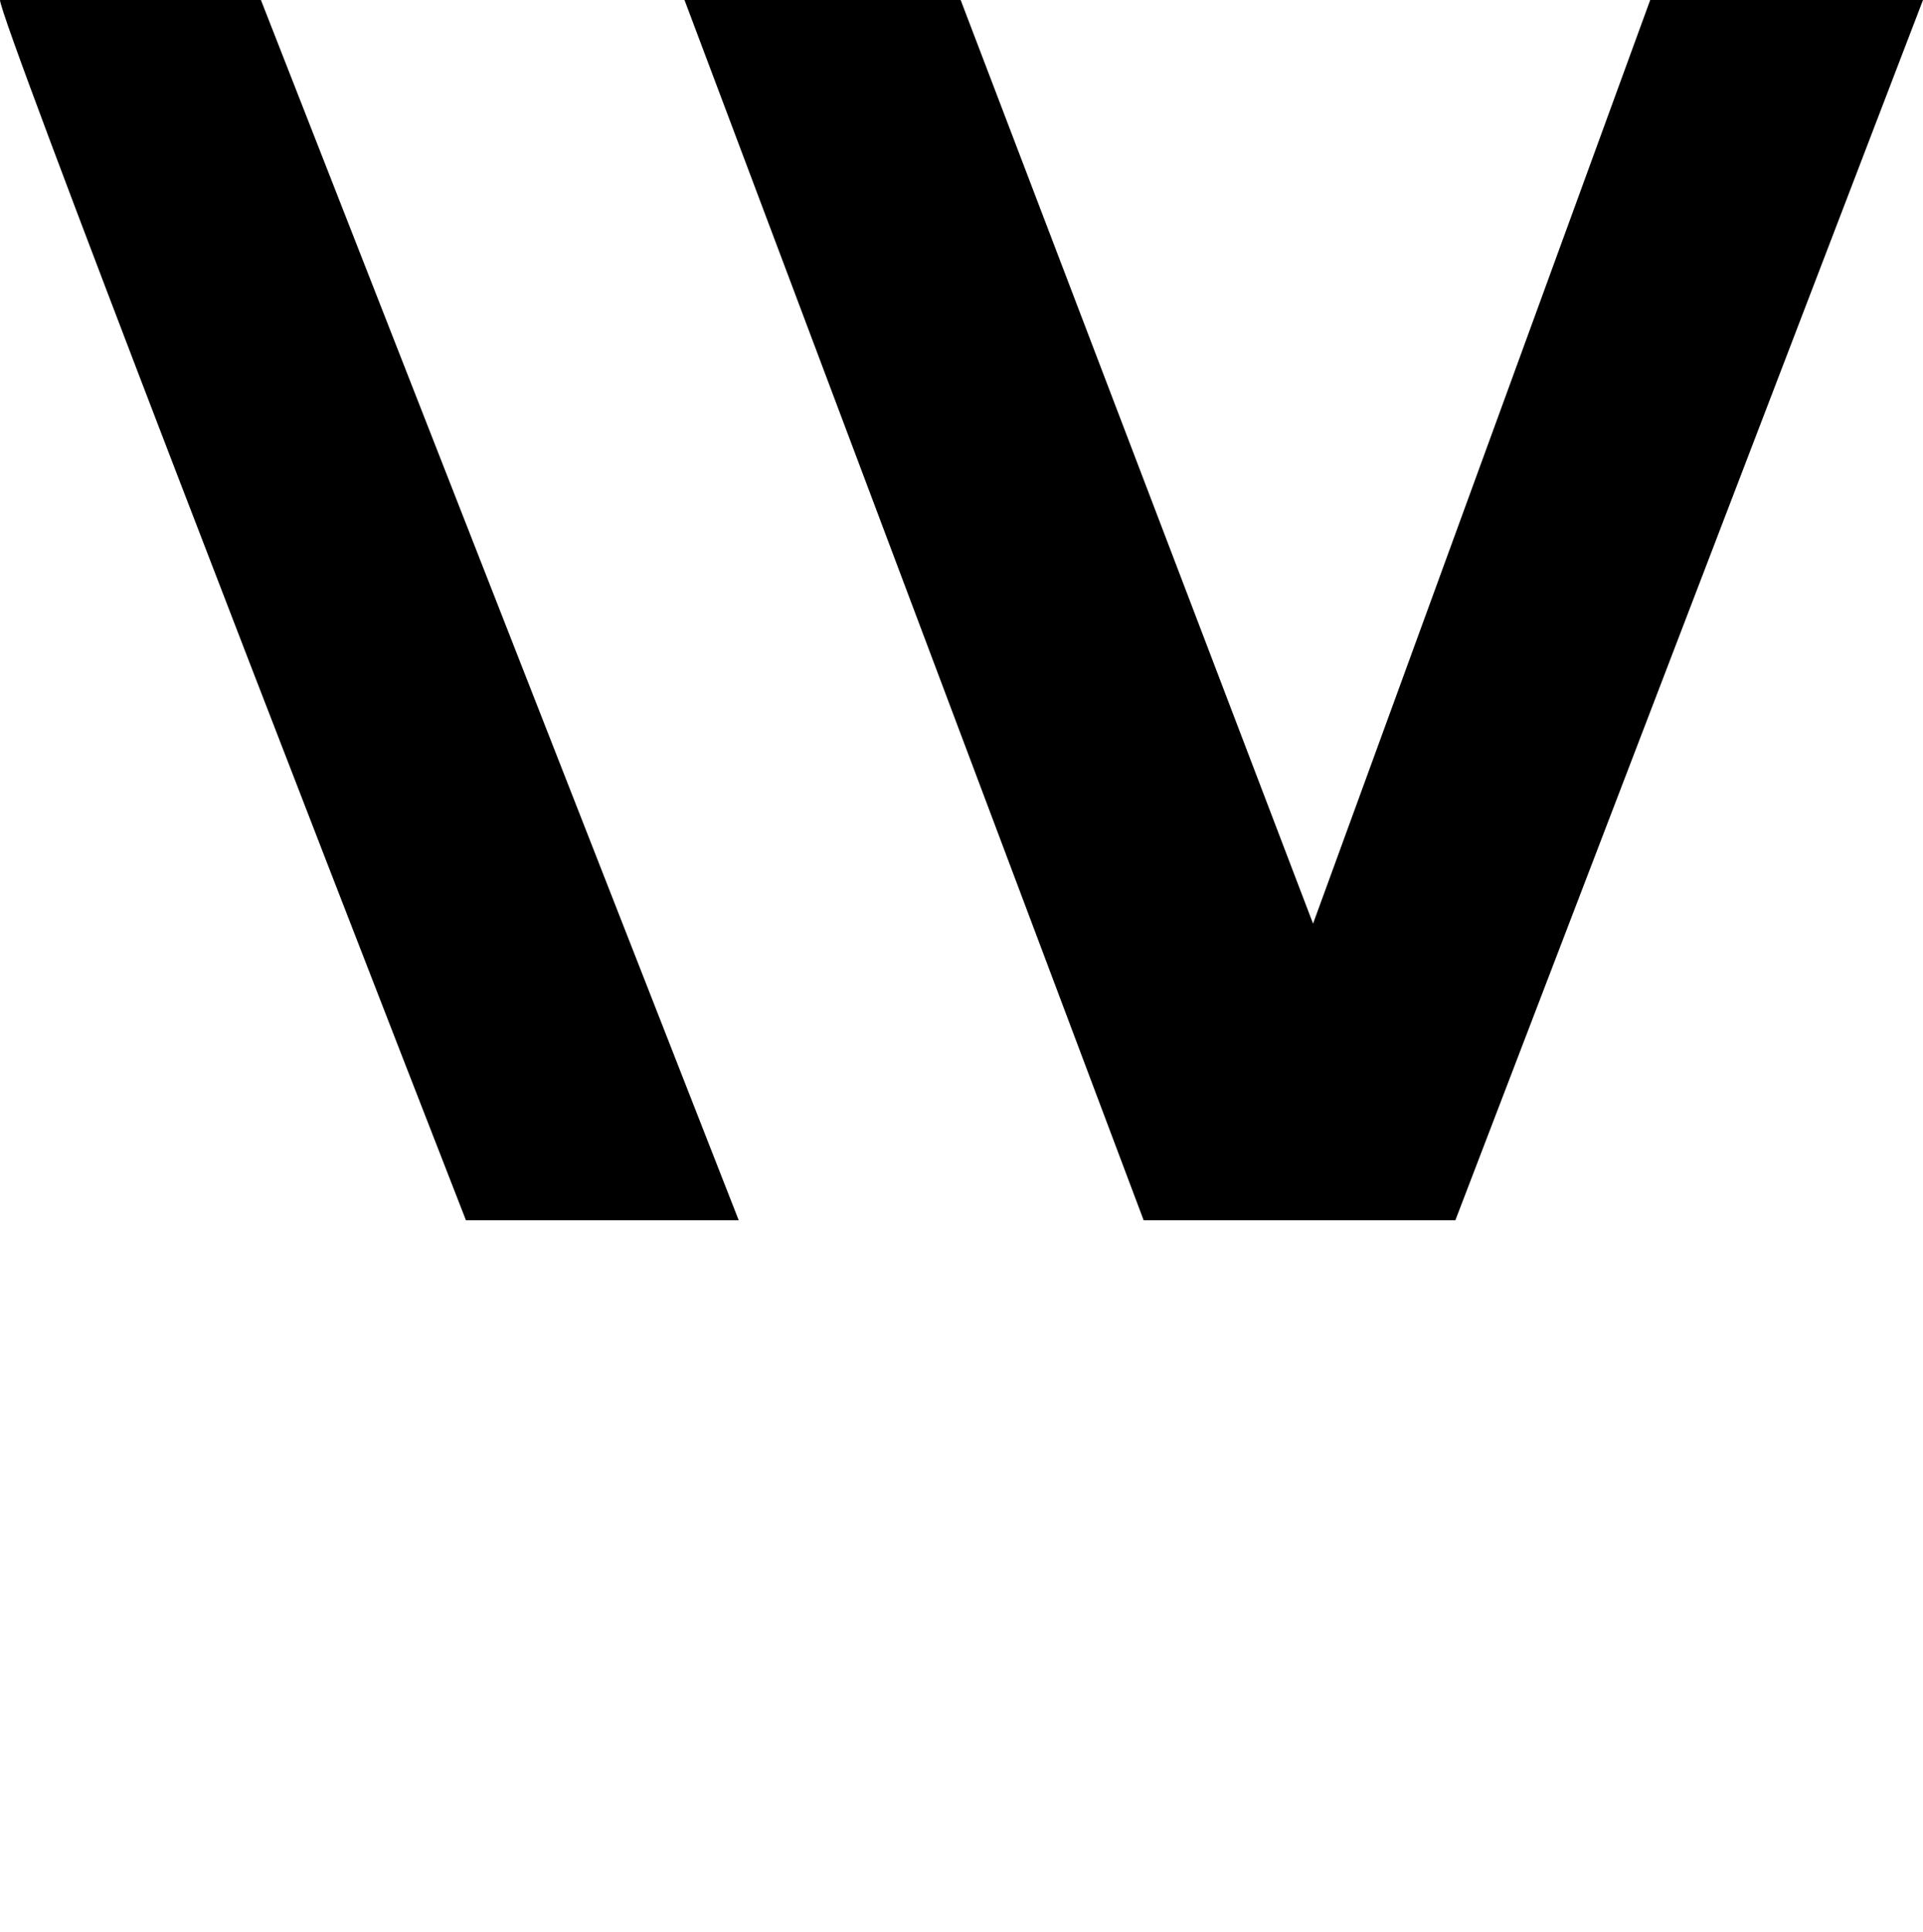
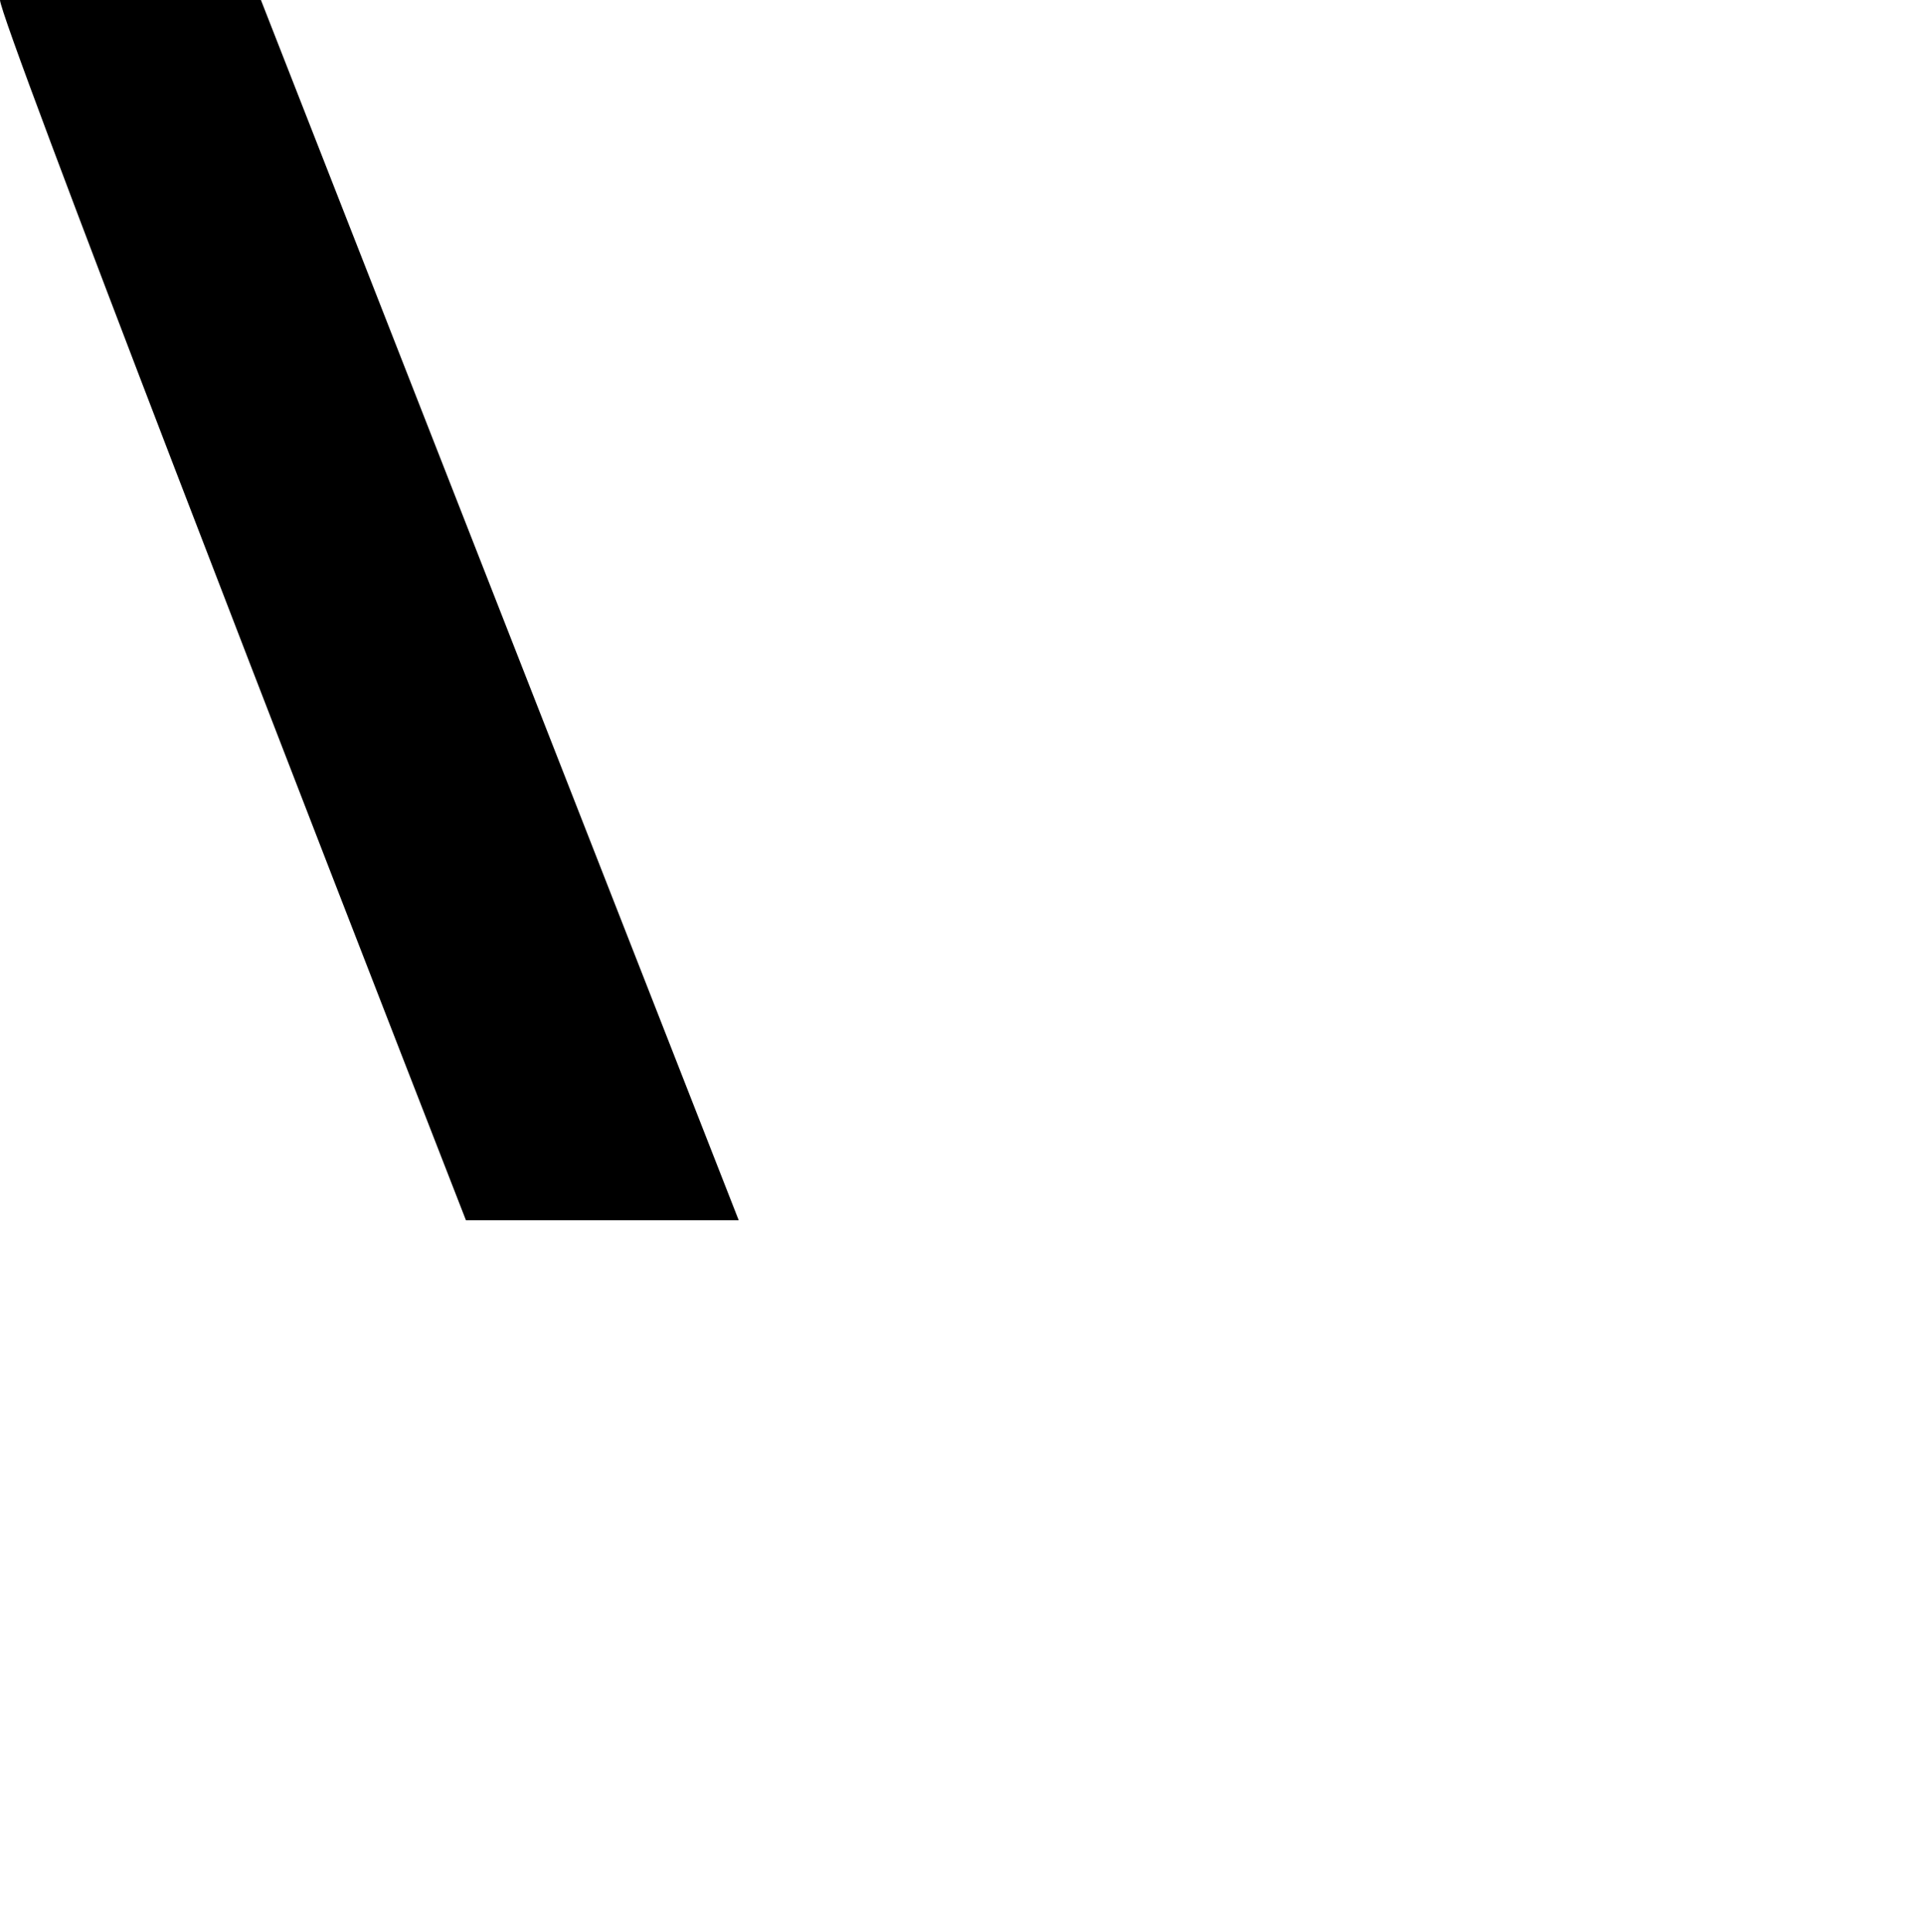
<svg xmlns="http://www.w3.org/2000/svg" viewBox="0 0 443 445" fill="none">
  <path d="M107.335 281.022C71.556 189.3 0 4.684 0 0H60.108L170.174 281.022H107.335Z" fill="black" />
-   <path d="M263.458 281.022L157.685 0H221.305L302.489 212.719L380.16 0H443L335.275 281.022H263.458Z" fill="black" />
</svg>